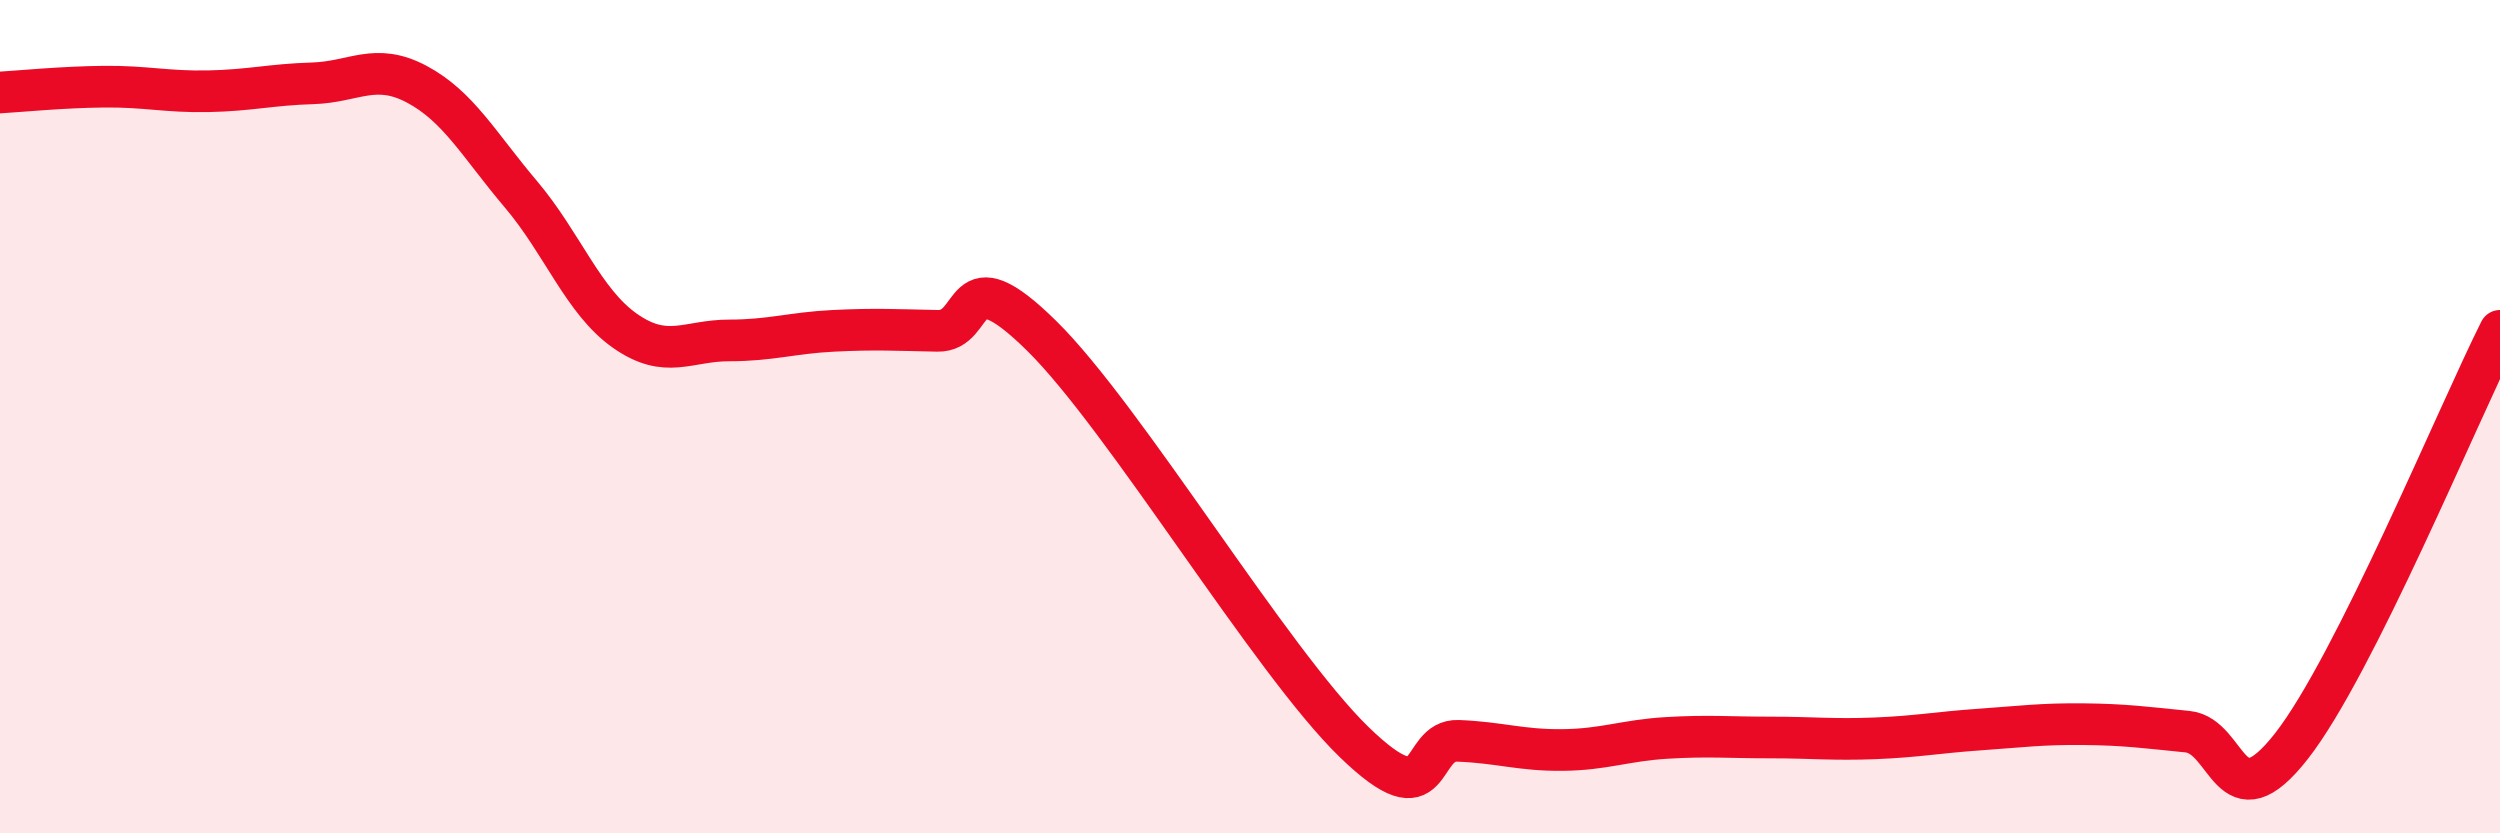
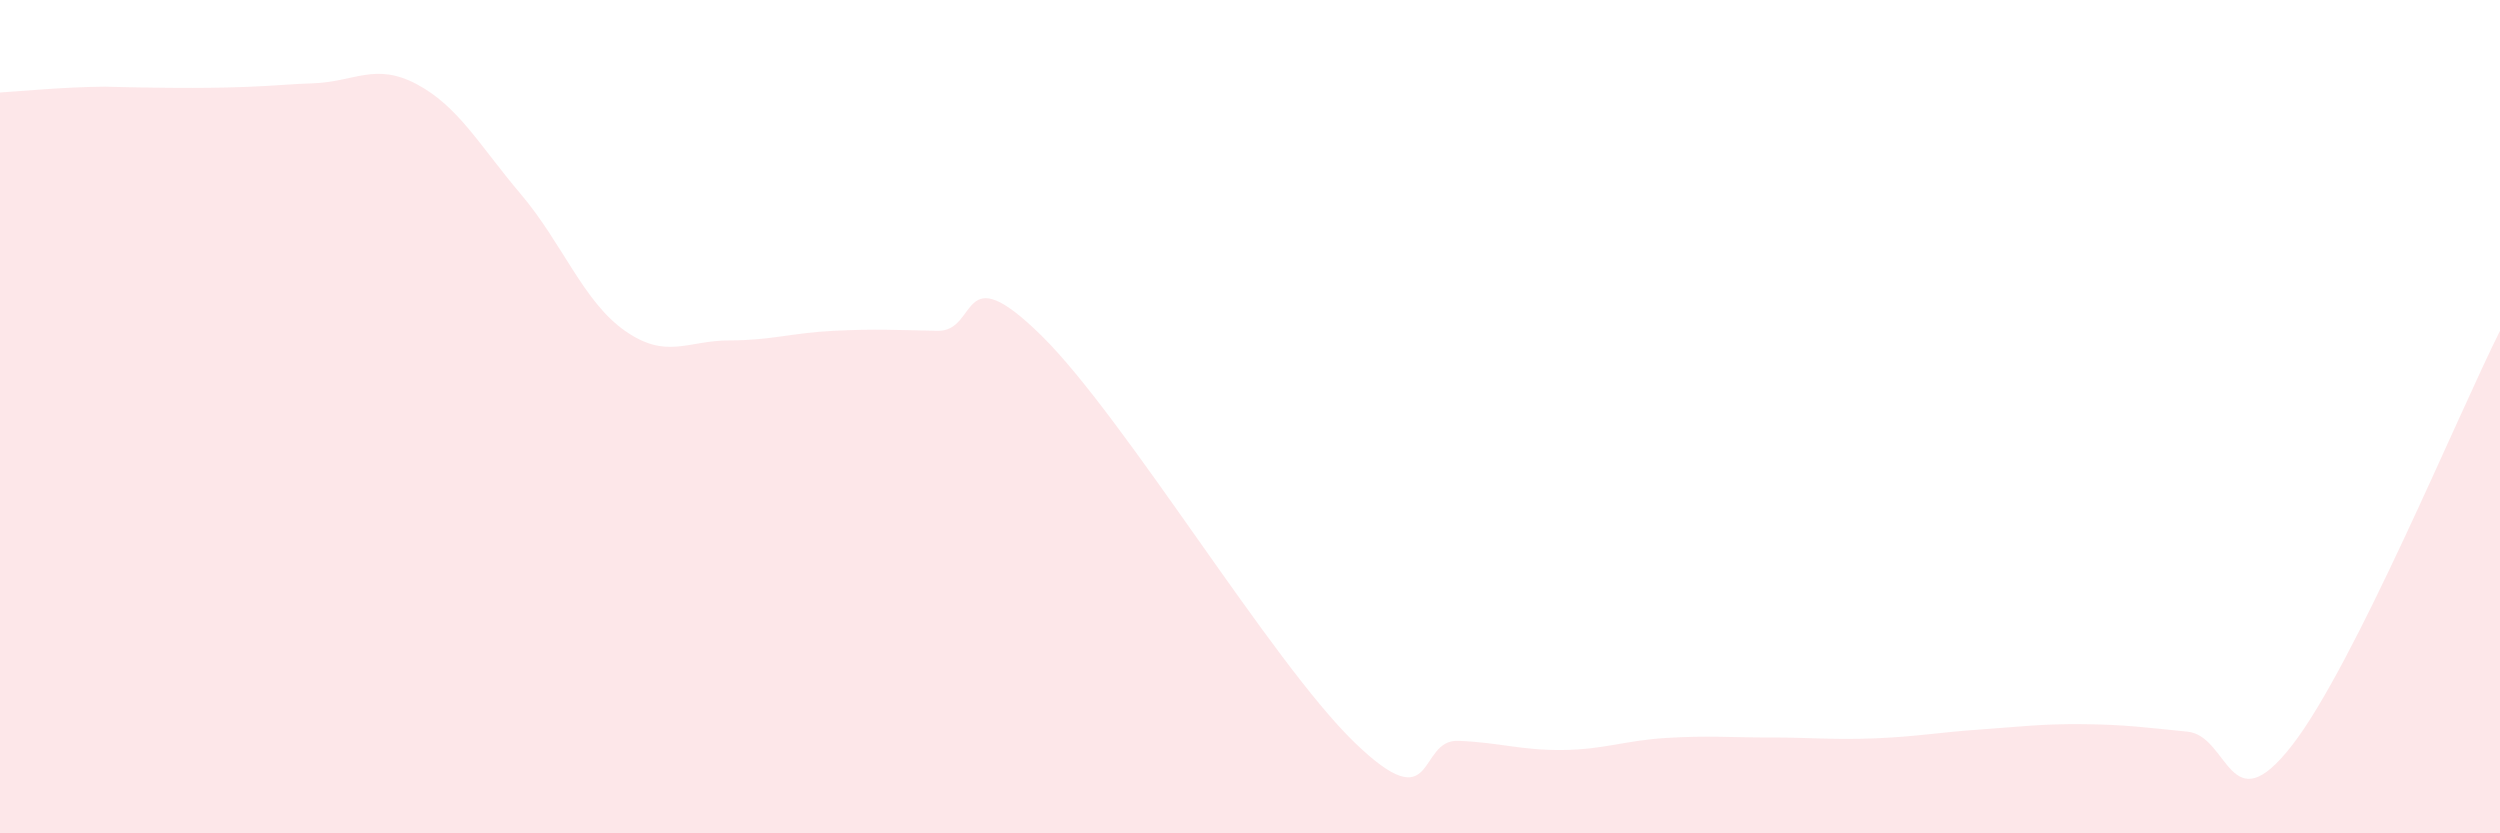
<svg xmlns="http://www.w3.org/2000/svg" width="60" height="20" viewBox="0 0 60 20">
-   <path d="M 0,2.22 C 0.5,2.19 1.5,2.09 2.5,2.08 C 3.5,2.07 4,2.21 5,2.19 C 6,2.17 6.5,2.03 7.5,2 C 8.5,1.97 9,1.49 10,2.02 C 11,2.55 11.5,3.48 12.5,4.66 C 13.5,5.84 14,7.24 15,7.94 C 16,8.64 16.5,8.17 17.5,8.17 C 18.5,8.17 19,7.99 20,7.94 C 21,7.89 21.5,7.92 22.5,7.94 C 23.5,7.96 23,6.09 25,8.06 C 27,10.03 30.5,15.87 32.5,17.81 C 34.5,19.75 34,17.74 35,17.78 C 36,17.82 36.5,18.01 37.5,18 C 38.5,17.99 39,17.77 40,17.71 C 41,17.65 41.5,17.7 42.5,17.7 C 43.5,17.7 44,17.76 45,17.72 C 46,17.68 46.5,17.58 47.5,17.51 C 48.5,17.44 49,17.37 50,17.38 C 51,17.39 51.5,17.46 52.5,17.56 C 53.5,17.66 53.5,19.82 55,17.9 C 56.5,15.98 59,9.93 60,7.94L60 20L0 20Z" fill="#EB0A25" opacity="0.1" stroke-linecap="round" stroke-linejoin="round" />
-   <path d="M 0,2.22 C 0.5,2.19 1.5,2.09 2.5,2.08 C 3.5,2.07 4,2.21 5,2.19 C 6,2.17 6.5,2.03 7.5,2 C 8.5,1.97 9,1.49 10,2.02 C 11,2.55 11.5,3.48 12.5,4.66 C 13.5,5.84 14,7.24 15,7.94 C 16,8.64 16.5,8.17 17.5,8.17 C 18.5,8.17 19,7.99 20,7.94 C 21,7.89 21.5,7.92 22.5,7.94 C 23.5,7.96 23,6.09 25,8.06 C 27,10.03 30.5,15.87 32.5,17.81 C 34.5,19.75 34,17.74 35,17.78 C 36,17.82 36.5,18.01 37.5,18 C 38.5,17.99 39,17.77 40,17.71 C 41,17.65 41.5,17.7 42.5,17.7 C 43.5,17.7 44,17.76 45,17.72 C 46,17.68 46.5,17.58 47.5,17.51 C 48.5,17.44 49,17.37 50,17.38 C 51,17.39 51.5,17.46 52.5,17.56 C 53.5,17.66 53.5,19.82 55,17.9 C 56.5,15.98 59,9.93 60,7.94" stroke="#EB0A25" stroke-width="1" fill="none" stroke-linecap="round" stroke-linejoin="round" />
+   <path d="M 0,2.22 C 0.5,2.19 1.5,2.09 2.5,2.08 C 6,2.17 6.5,2.03 7.5,2 C 8.5,1.97 9,1.49 10,2.02 C 11,2.55 11.5,3.48 12.5,4.66 C 13.5,5.84 14,7.24 15,7.94 C 16,8.64 16.5,8.17 17.5,8.17 C 18.5,8.17 19,7.99 20,7.94 C 21,7.89 21.5,7.92 22.5,7.94 C 23.5,7.96 23,6.09 25,8.06 C 27,10.03 30.5,15.87 32.5,17.81 C 34.5,19.75 34,17.74 35,17.78 C 36,17.82 36.5,18.01 37.5,18 C 38.5,17.99 39,17.77 40,17.71 C 41,17.65 41.5,17.7 42.5,17.7 C 43.5,17.7 44,17.76 45,17.72 C 46,17.68 46.5,17.58 47.5,17.51 C 48.5,17.44 49,17.37 50,17.38 C 51,17.39 51.5,17.46 52.5,17.56 C 53.5,17.66 53.5,19.82 55,17.9 C 56.5,15.98 59,9.93 60,7.94L60 20L0 20Z" fill="#EB0A25" opacity="0.1" stroke-linecap="round" stroke-linejoin="round" />
</svg>